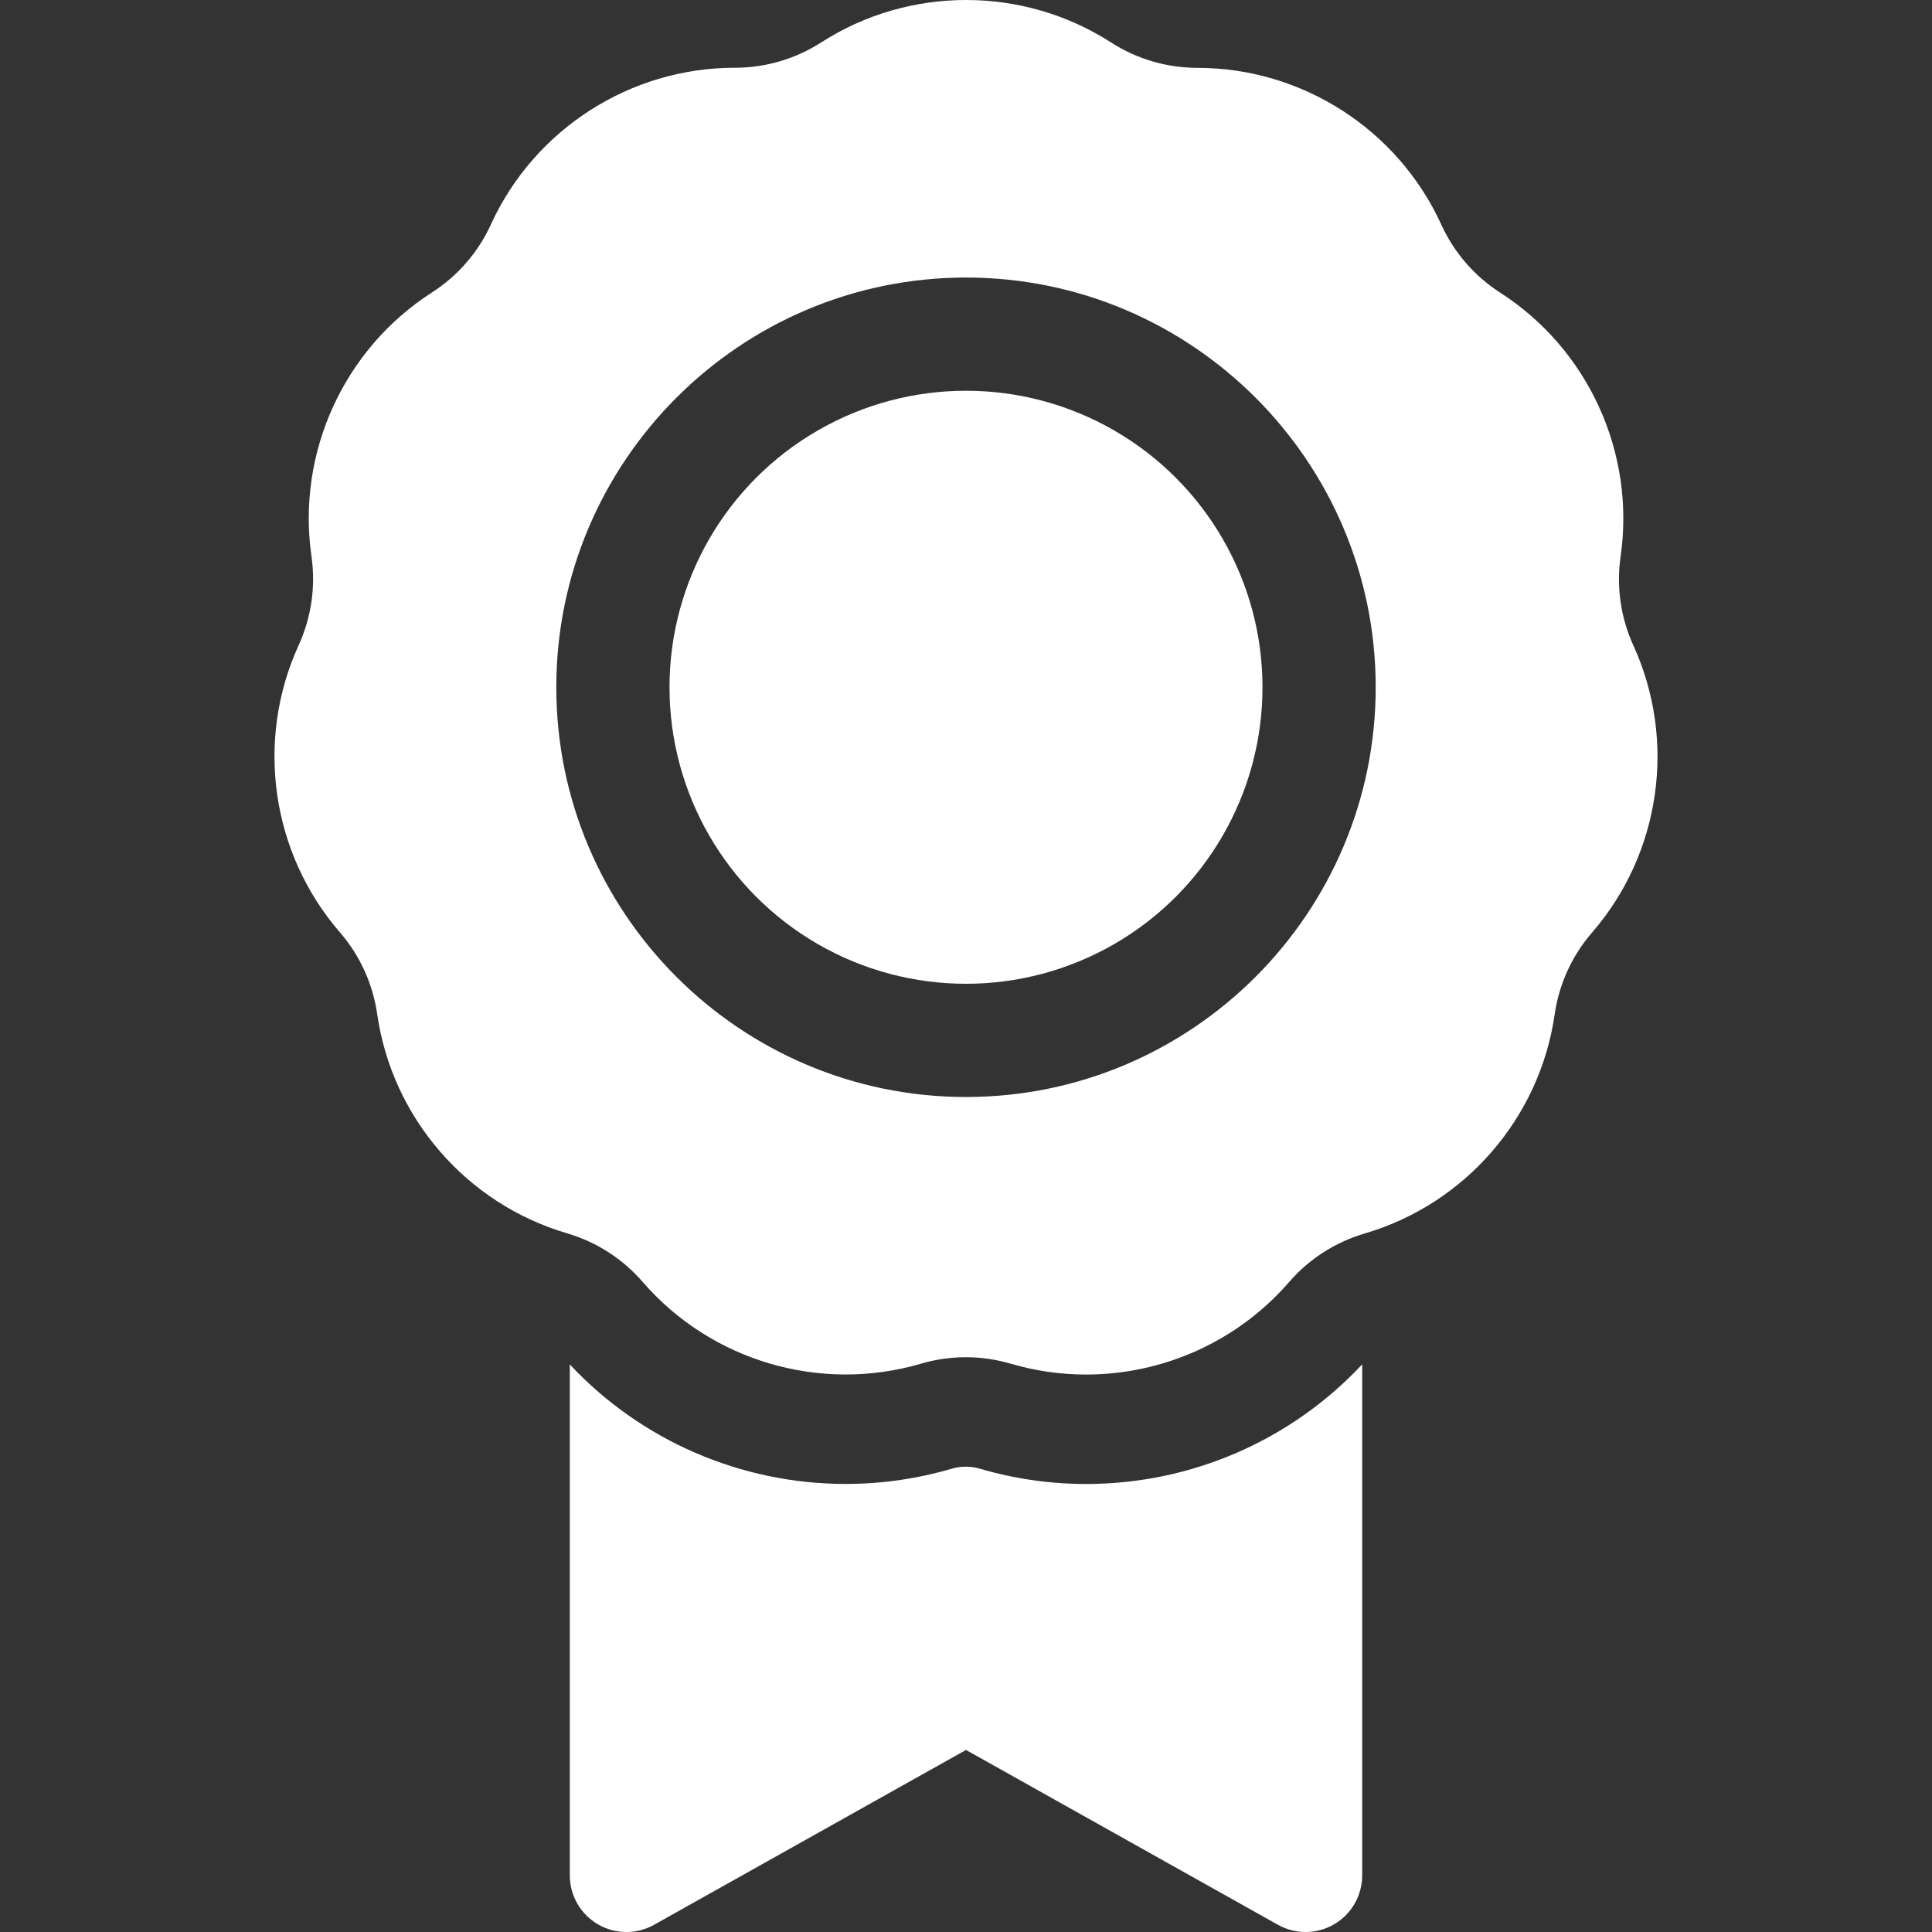
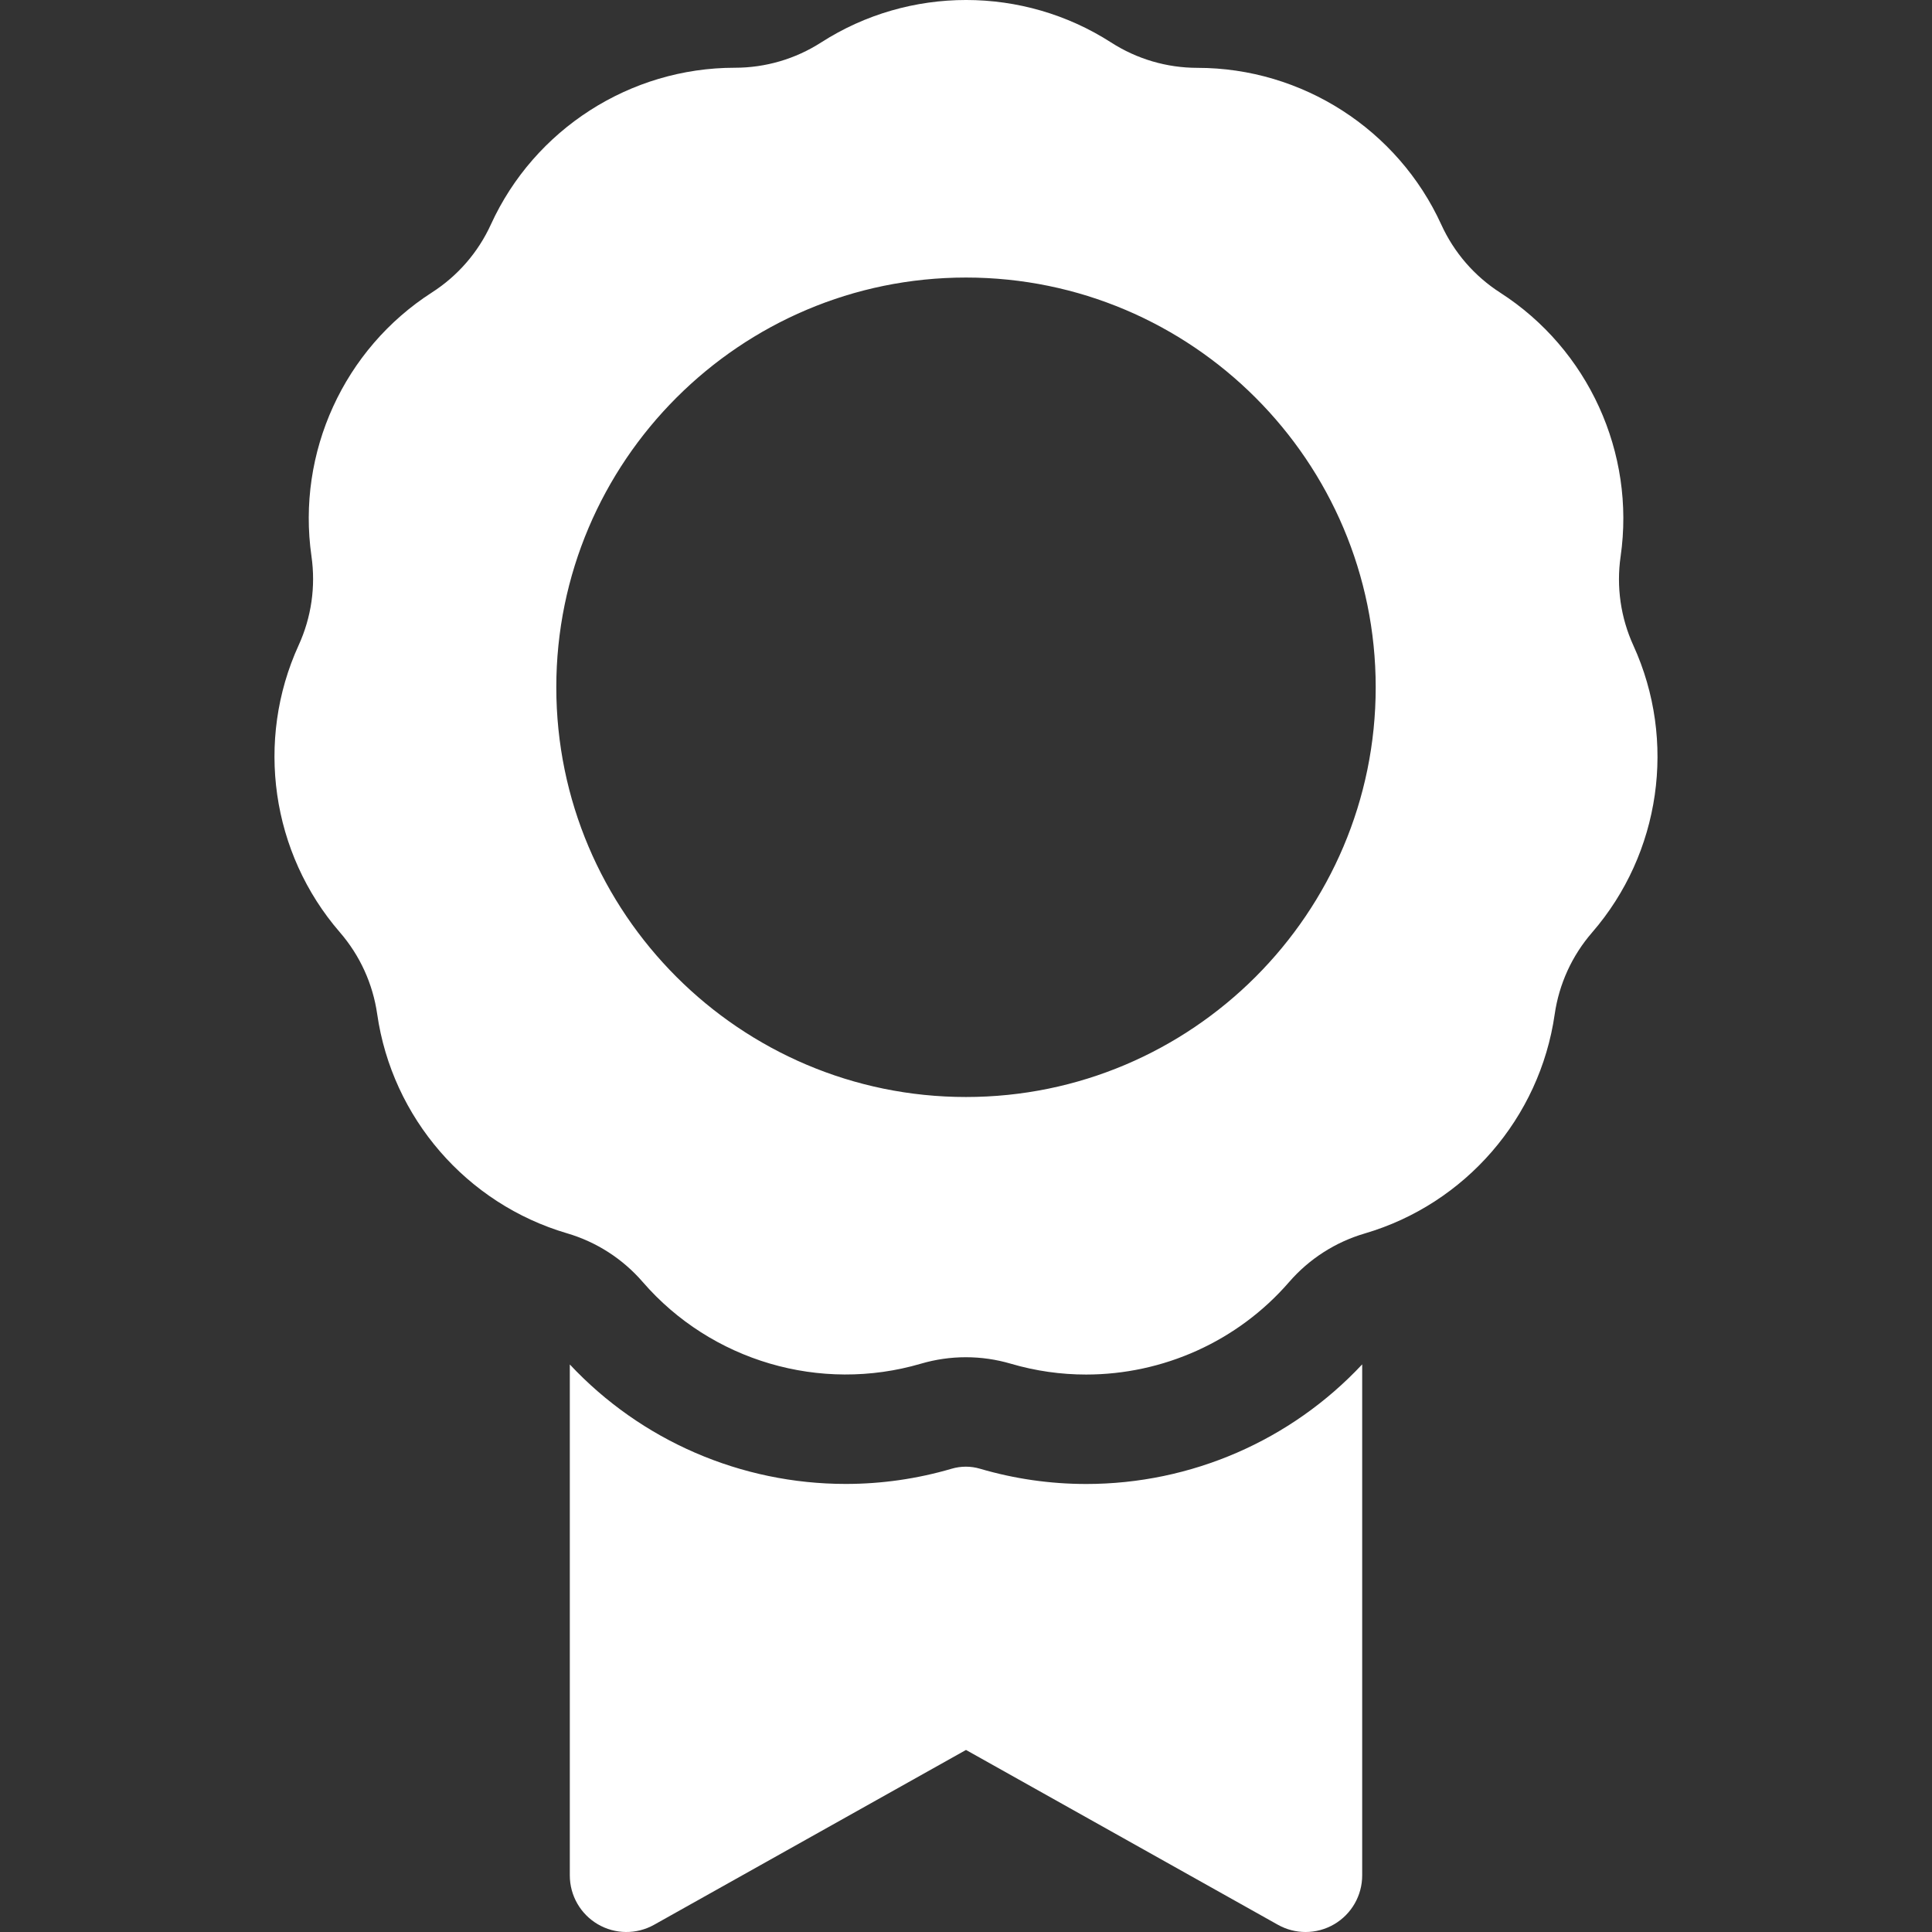
<svg xmlns="http://www.w3.org/2000/svg" id="Layer_1" enable-background="new 0 0 512 512" height="10" viewBox="0 0 512 512" width="10">
  <rect x="0" y="0" width="512" height="512" fill="#333333" stroke="none" />
  <path fill="#fff" d="m287.835 393.271c-9.526 0-18.987-1.36-28.121-4.044-1.229-.361-2.493-.544-3.757-.544-1.262 0-2.524.182-3.75.542-9.122 2.676-18.569 4.033-28.081 4.033-27.814 0-54.241-11.497-73.121-31.661v135.403c0 5.325 2.823 10.251 7.417 12.943s10.271 2.746 14.917.143l82.661-46.333 82.659 46.332c2.28 1.278 4.807 1.915 7.334 1.915 2.622 0 5.243-.687 7.583-2.058 4.595-2.692 7.417-7.618 7.417-12.943v-135.432c-18.88 20.189-45.326 31.702-73.158 31.704z" />
-   <ellipse fill="#fff" cx="256" cy="182.134" rx="78.575" ry="78.58" />
  <path fill="#fff" d="m429.48 147.464c3.954-27.46-8.569-54.897-31.903-69.9-6.839-4.398-12.238-10.632-15.614-18.029-11.519-25.238-36.886-41.549-64.626-41.555-8.131-.002-16.043-2.327-22.882-6.724-23.334-15.003-53.492-15.009-76.832-.016-6.838 4.393-14.748 6.714-22.875 6.714-.007 0-.015 0-.023 0-27.735 0-53.103 16.3-64.63 41.528-3.379 7.395-8.781 13.627-15.622 18.022-23.34 14.994-35.875 42.426-31.932 69.888 1.156 8.048-.02 16.211-3.399 23.607-11.529 25.233-7.244 55.087 10.918 76.058 5.323 6.146 8.747 13.649 9.903 21.697 3.942 27.461 23.687 50.259 50.302 58.08 7.801 2.292 14.738 6.753 20.06 12.899 18.162 20.97 47.096 29.473 73.716 21.663 7.801-2.289 16.049-2.288 23.849.005 6.573 1.931 13.284 2.868 19.943 2.868 20.305-.001 40.098-8.714 53.781-24.5 5.326-6.144 12.265-10.601 20.066-12.89 26.619-7.811 46.373-30.6 50.326-58.059 1.159-8.048 4.587-15.55 9.912-21.694 18.171-20.963 22.469-50.815 10.95-76.053-3.374-7.397-4.546-15.56-3.388-23.609zm-173.48 143.253c-59.869 0-108.575-48.71-108.575-108.582s48.706-108.583 108.575-108.583 108.575 48.71 108.575 108.582-48.706 108.583-108.575 108.583z" />
</svg>